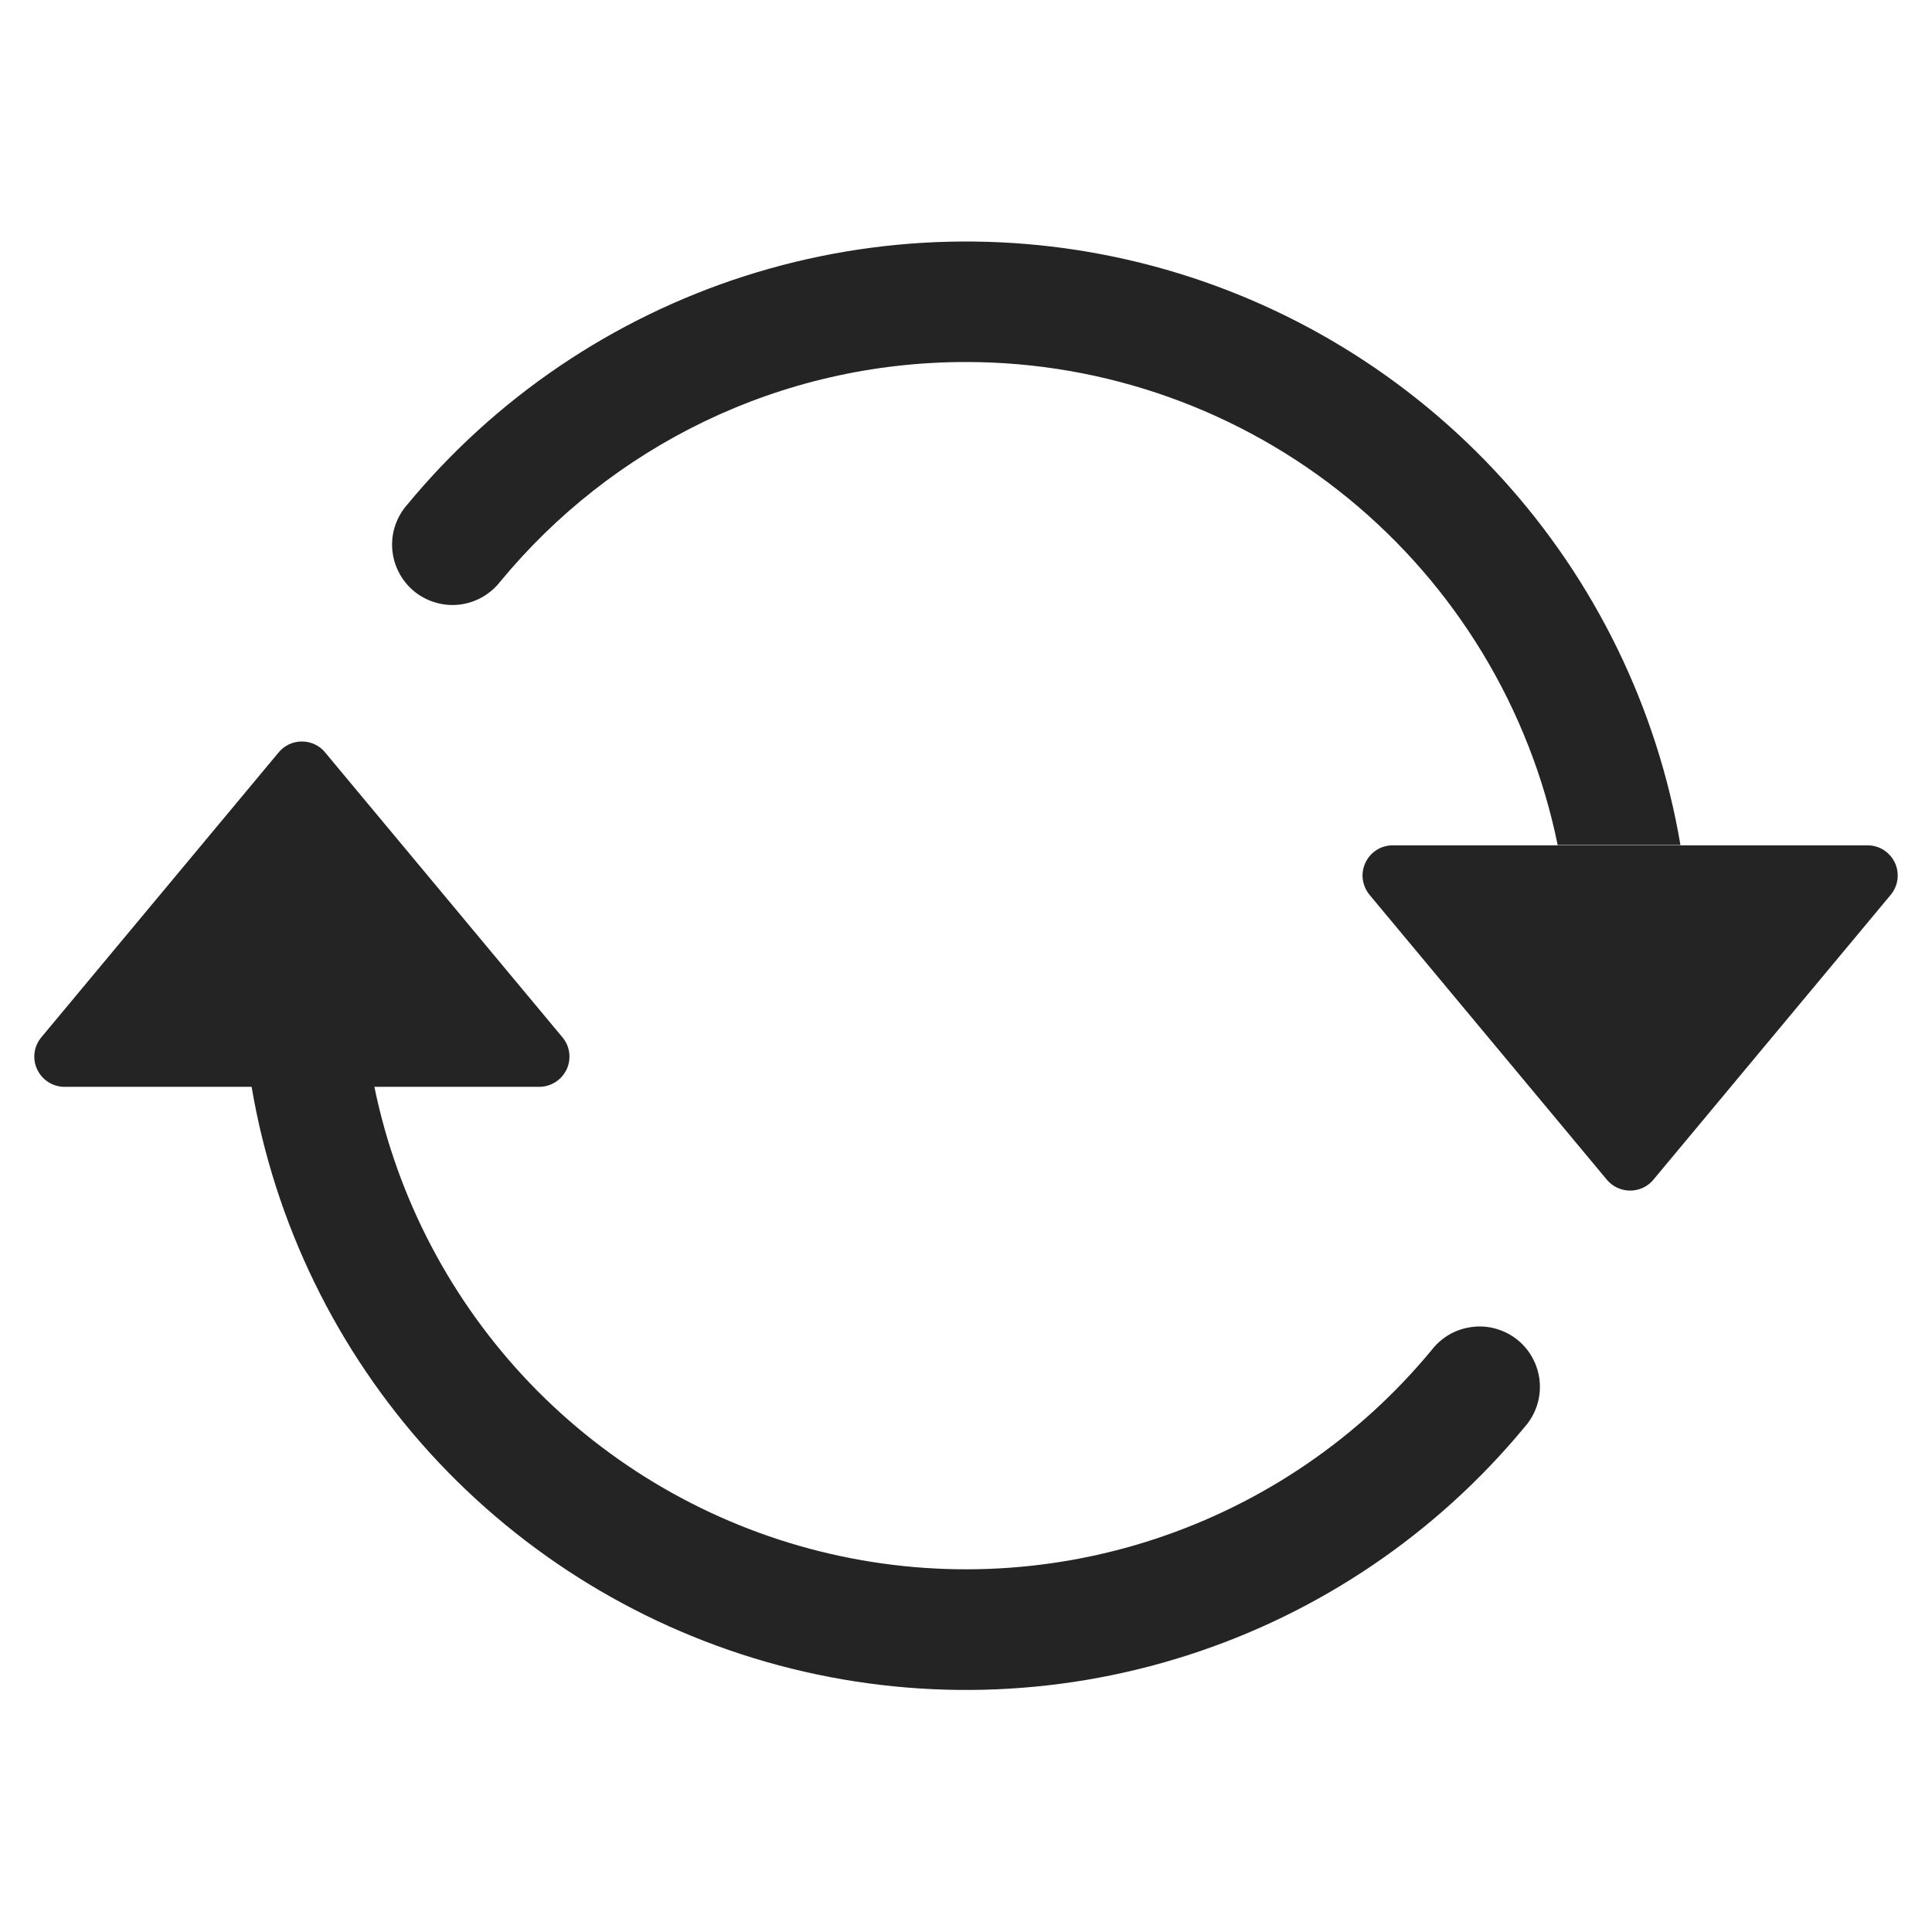
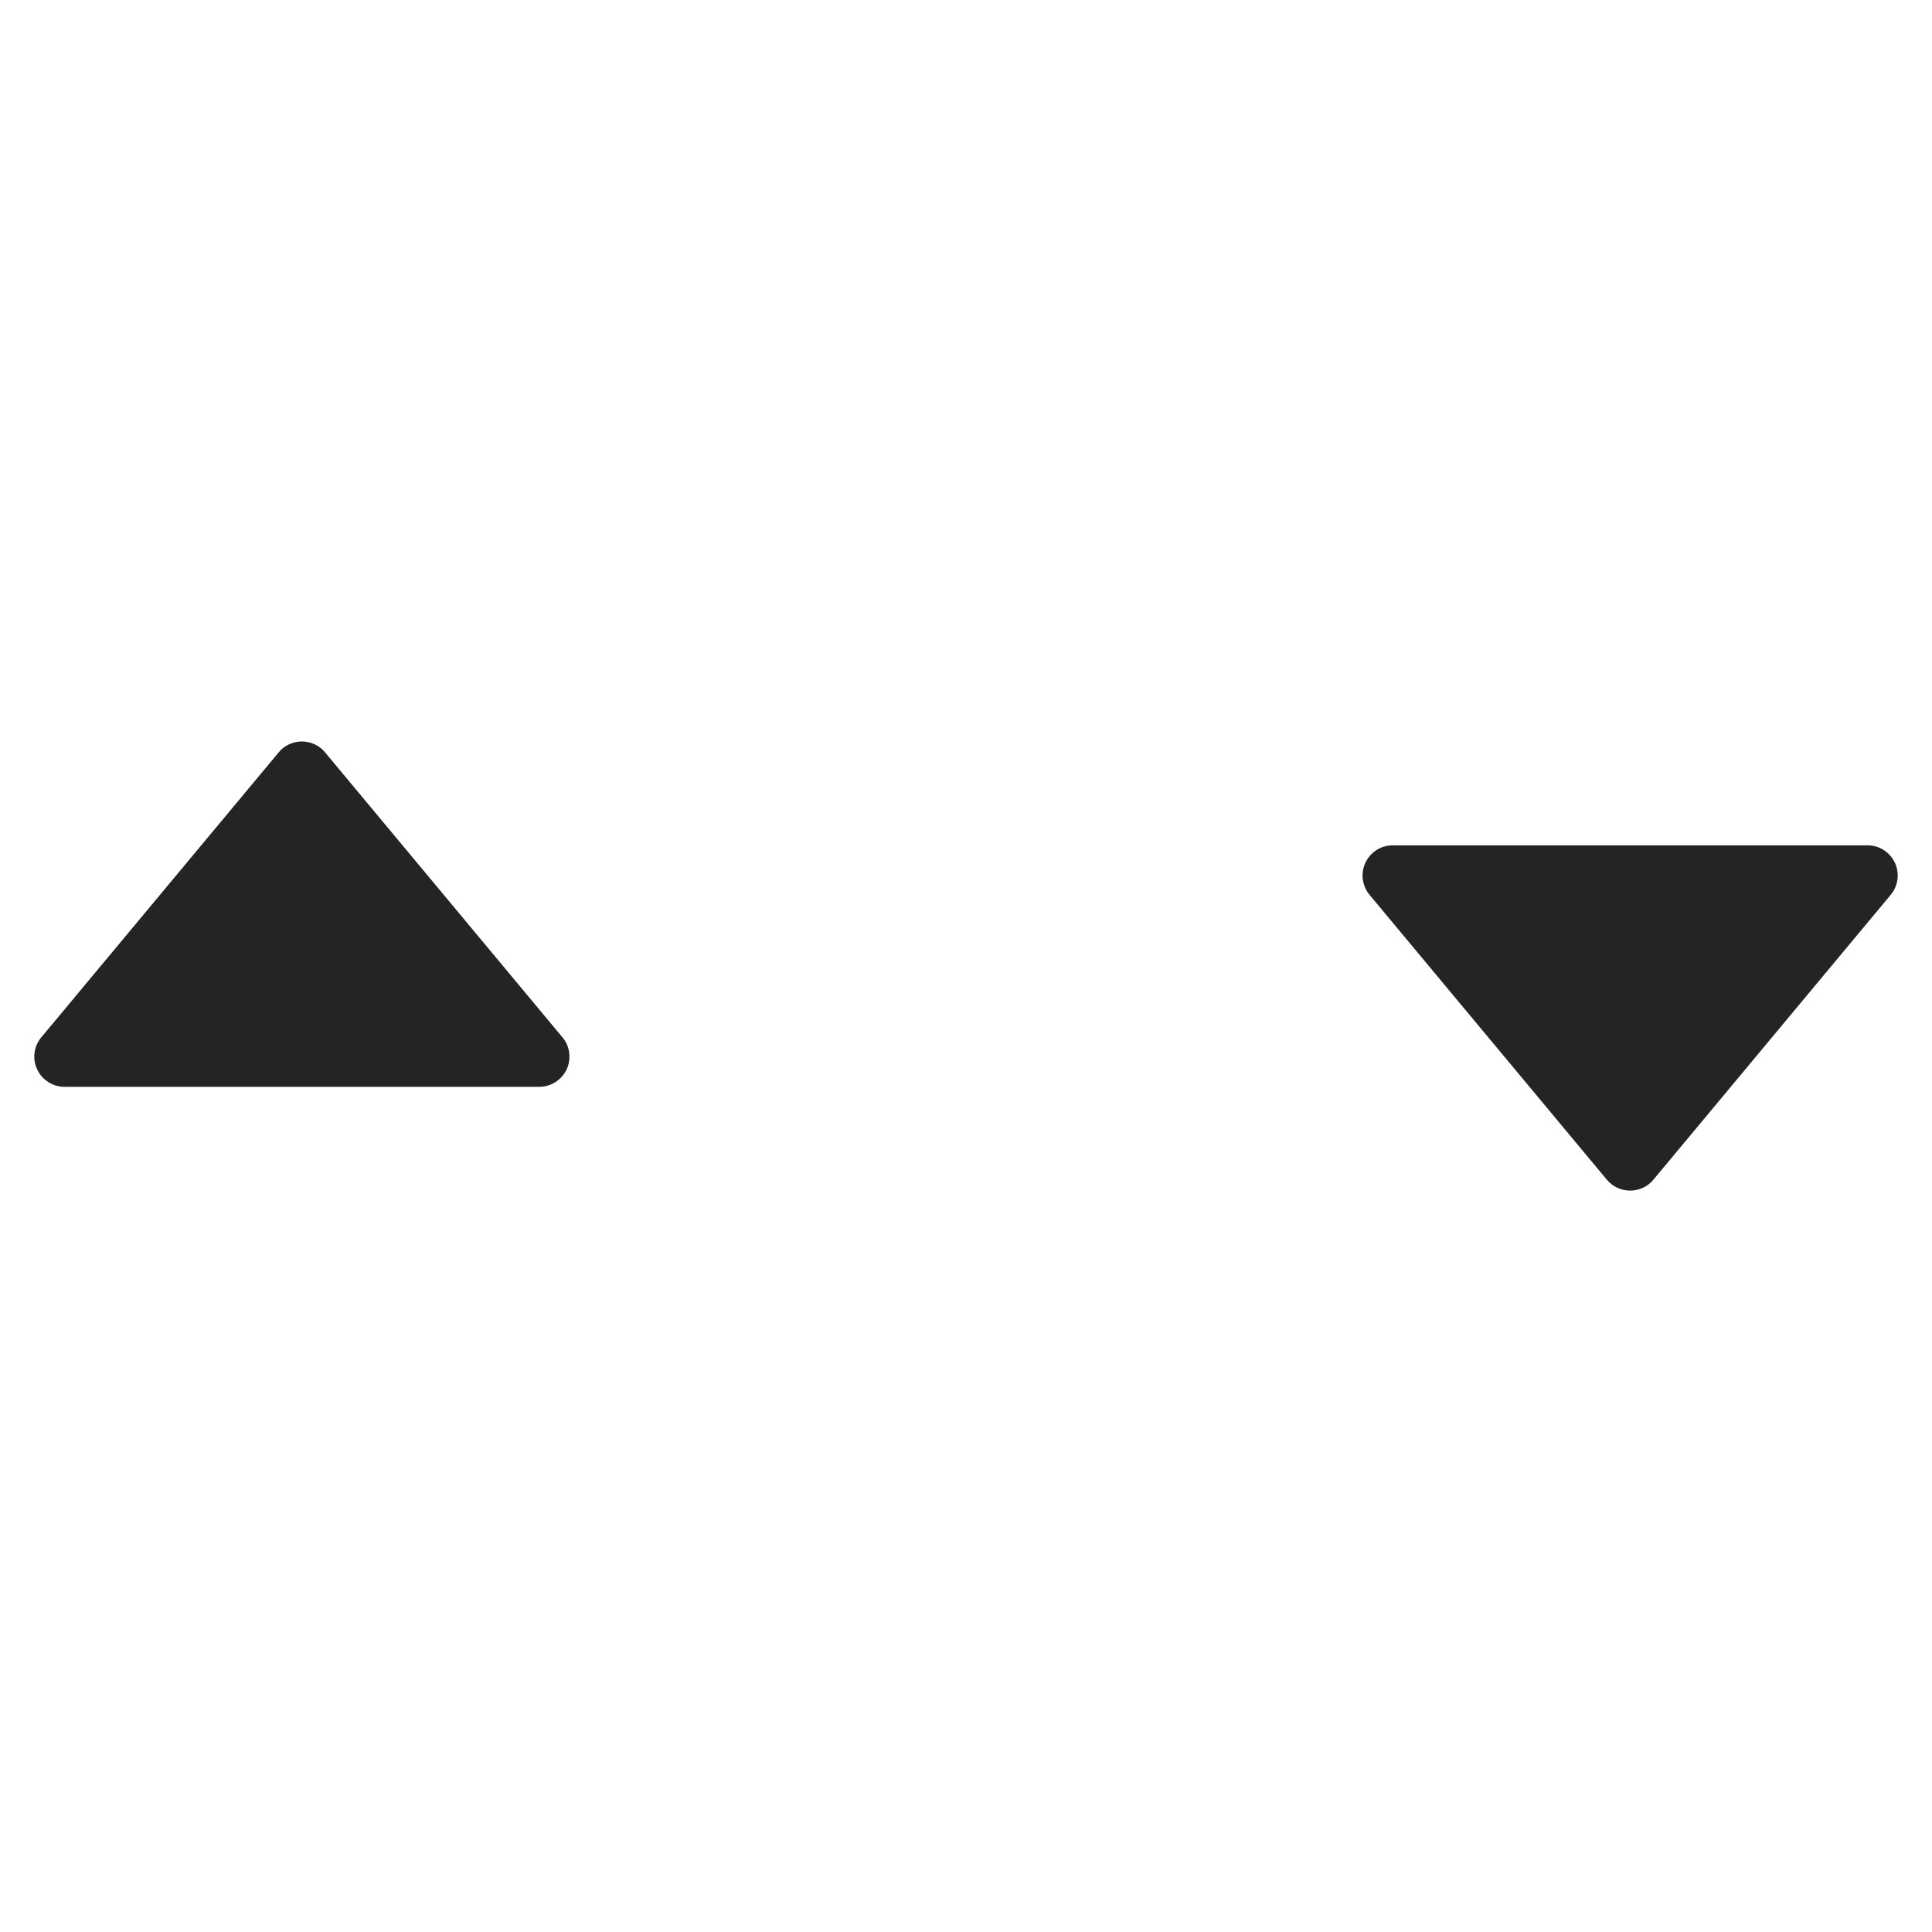
<svg xmlns="http://www.w3.org/2000/svg" width="24" height="24" viewBox="0 0 24 24" fill="none">
  <path d="M17.301 10.501H23.199C23.27 10.501 23.34 10.521 23.4 10.559C23.46 10.598 23.508 10.652 23.539 10.717C23.569 10.781 23.58 10.853 23.571 10.924C23.562 10.994 23.533 11.061 23.487 11.116L20.538 14.656C20.503 14.698 20.459 14.732 20.409 14.755C20.359 14.778 20.305 14.79 20.25 14.79C20.195 14.79 20.141 14.778 20.091 14.755C20.041 14.732 19.997 14.698 19.962 14.656L17.013 11.116C16.968 11.061 16.939 10.994 16.929 10.924C16.92 10.853 16.931 10.781 16.962 10.717C16.992 10.652 17.04 10.598 17.1 10.559C17.16 10.521 17.23 10.501 17.301 10.501ZM0.801 13.501H6.699C6.77 13.501 6.84 13.48 6.9 13.442C6.96 13.404 7.008 13.349 7.039 13.285C7.069 13.22 7.08 13.148 7.071 13.078C7.062 13.007 7.033 12.94 6.987 12.886L4.038 9.346C4.003 9.303 3.959 9.269 3.909 9.246C3.859 9.223 3.805 9.211 3.75 9.211C3.695 9.211 3.641 9.223 3.591 9.246C3.541 9.269 3.497 9.303 3.462 9.346L0.513 12.886C0.468 12.94 0.438 13.007 0.429 13.078C0.42 13.148 0.431 13.22 0.462 13.285C0.492 13.349 0.54 13.404 0.6 13.442C0.66 13.48 0.73 13.501 0.801 13.501Z" fill="#242424" />
-   <path fill-rule="evenodd" clip-rule="evenodd" d="M12 4.497C9.672 4.497 7.59 5.557 6.215 7.224C6.153 7.303 6.076 7.37 5.989 7.419C5.901 7.468 5.804 7.5 5.705 7.511C5.605 7.522 5.503 7.513 5.407 7.484C5.311 7.456 5.221 7.408 5.143 7.344C5.066 7.28 5.002 7.201 4.956 7.112C4.909 7.023 4.881 6.925 4.873 6.825C4.865 6.725 4.877 6.624 4.909 6.529C4.941 6.433 4.992 6.345 5.058 6.27C6.156 4.94 7.613 3.954 9.256 3.428C10.899 2.903 12.658 2.86 14.324 3.305C15.99 3.75 17.493 4.665 18.655 5.94C19.816 7.215 20.587 8.796 20.875 10.497H19.35C19.004 8.803 18.083 7.281 16.744 6.187C15.405 5.094 13.729 4.497 12 4.497ZM4.65 13.497C4.934 14.884 5.605 16.162 6.584 17.184C7.564 18.206 8.813 18.93 10.187 19.272C11.56 19.614 13.003 19.561 14.347 19.118C15.692 18.675 16.884 17.861 17.785 16.77C17.847 16.69 17.924 16.624 18.011 16.574C18.099 16.525 18.196 16.494 18.296 16.483C18.395 16.471 18.497 16.48 18.593 16.509C18.689 16.538 18.779 16.585 18.857 16.649C18.934 16.713 18.998 16.792 19.044 16.881C19.091 16.971 19.119 17.068 19.127 17.168C19.135 17.269 19.123 17.369 19.091 17.465C19.059 17.56 19.009 17.648 18.942 17.724C17.844 19.053 16.387 20.04 14.744 20.565C13.101 21.091 11.342 21.133 9.676 20.688C8.01 20.243 6.507 19.328 5.345 18.054C4.184 16.779 3.413 15.197 3.125 13.497H4.65Z" fill="#242424" />
</svg>